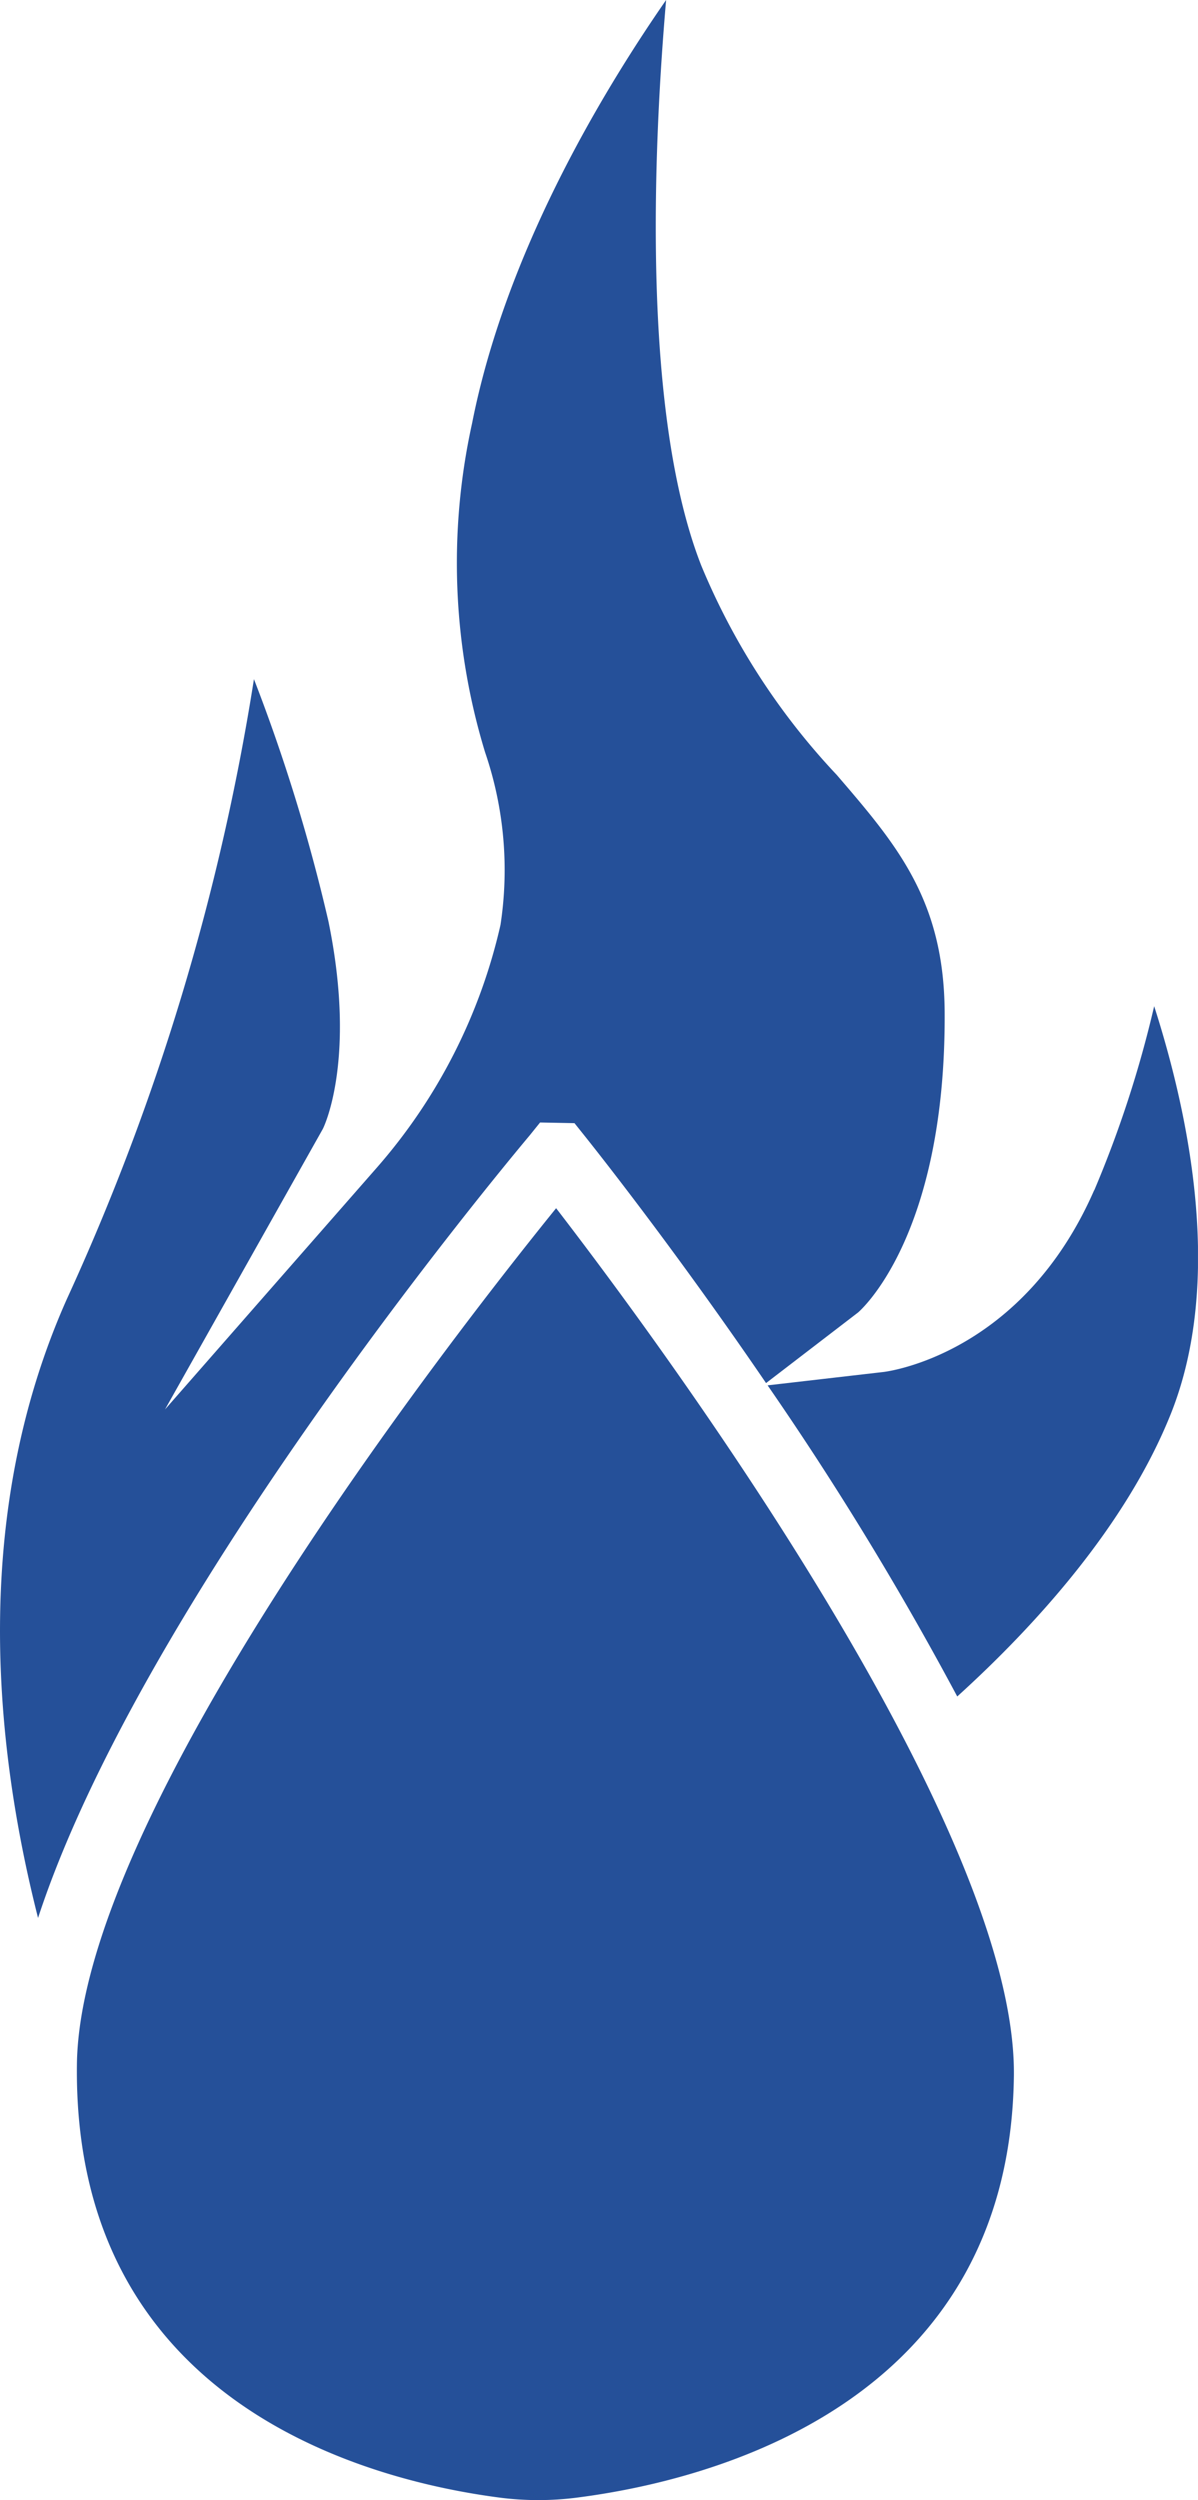
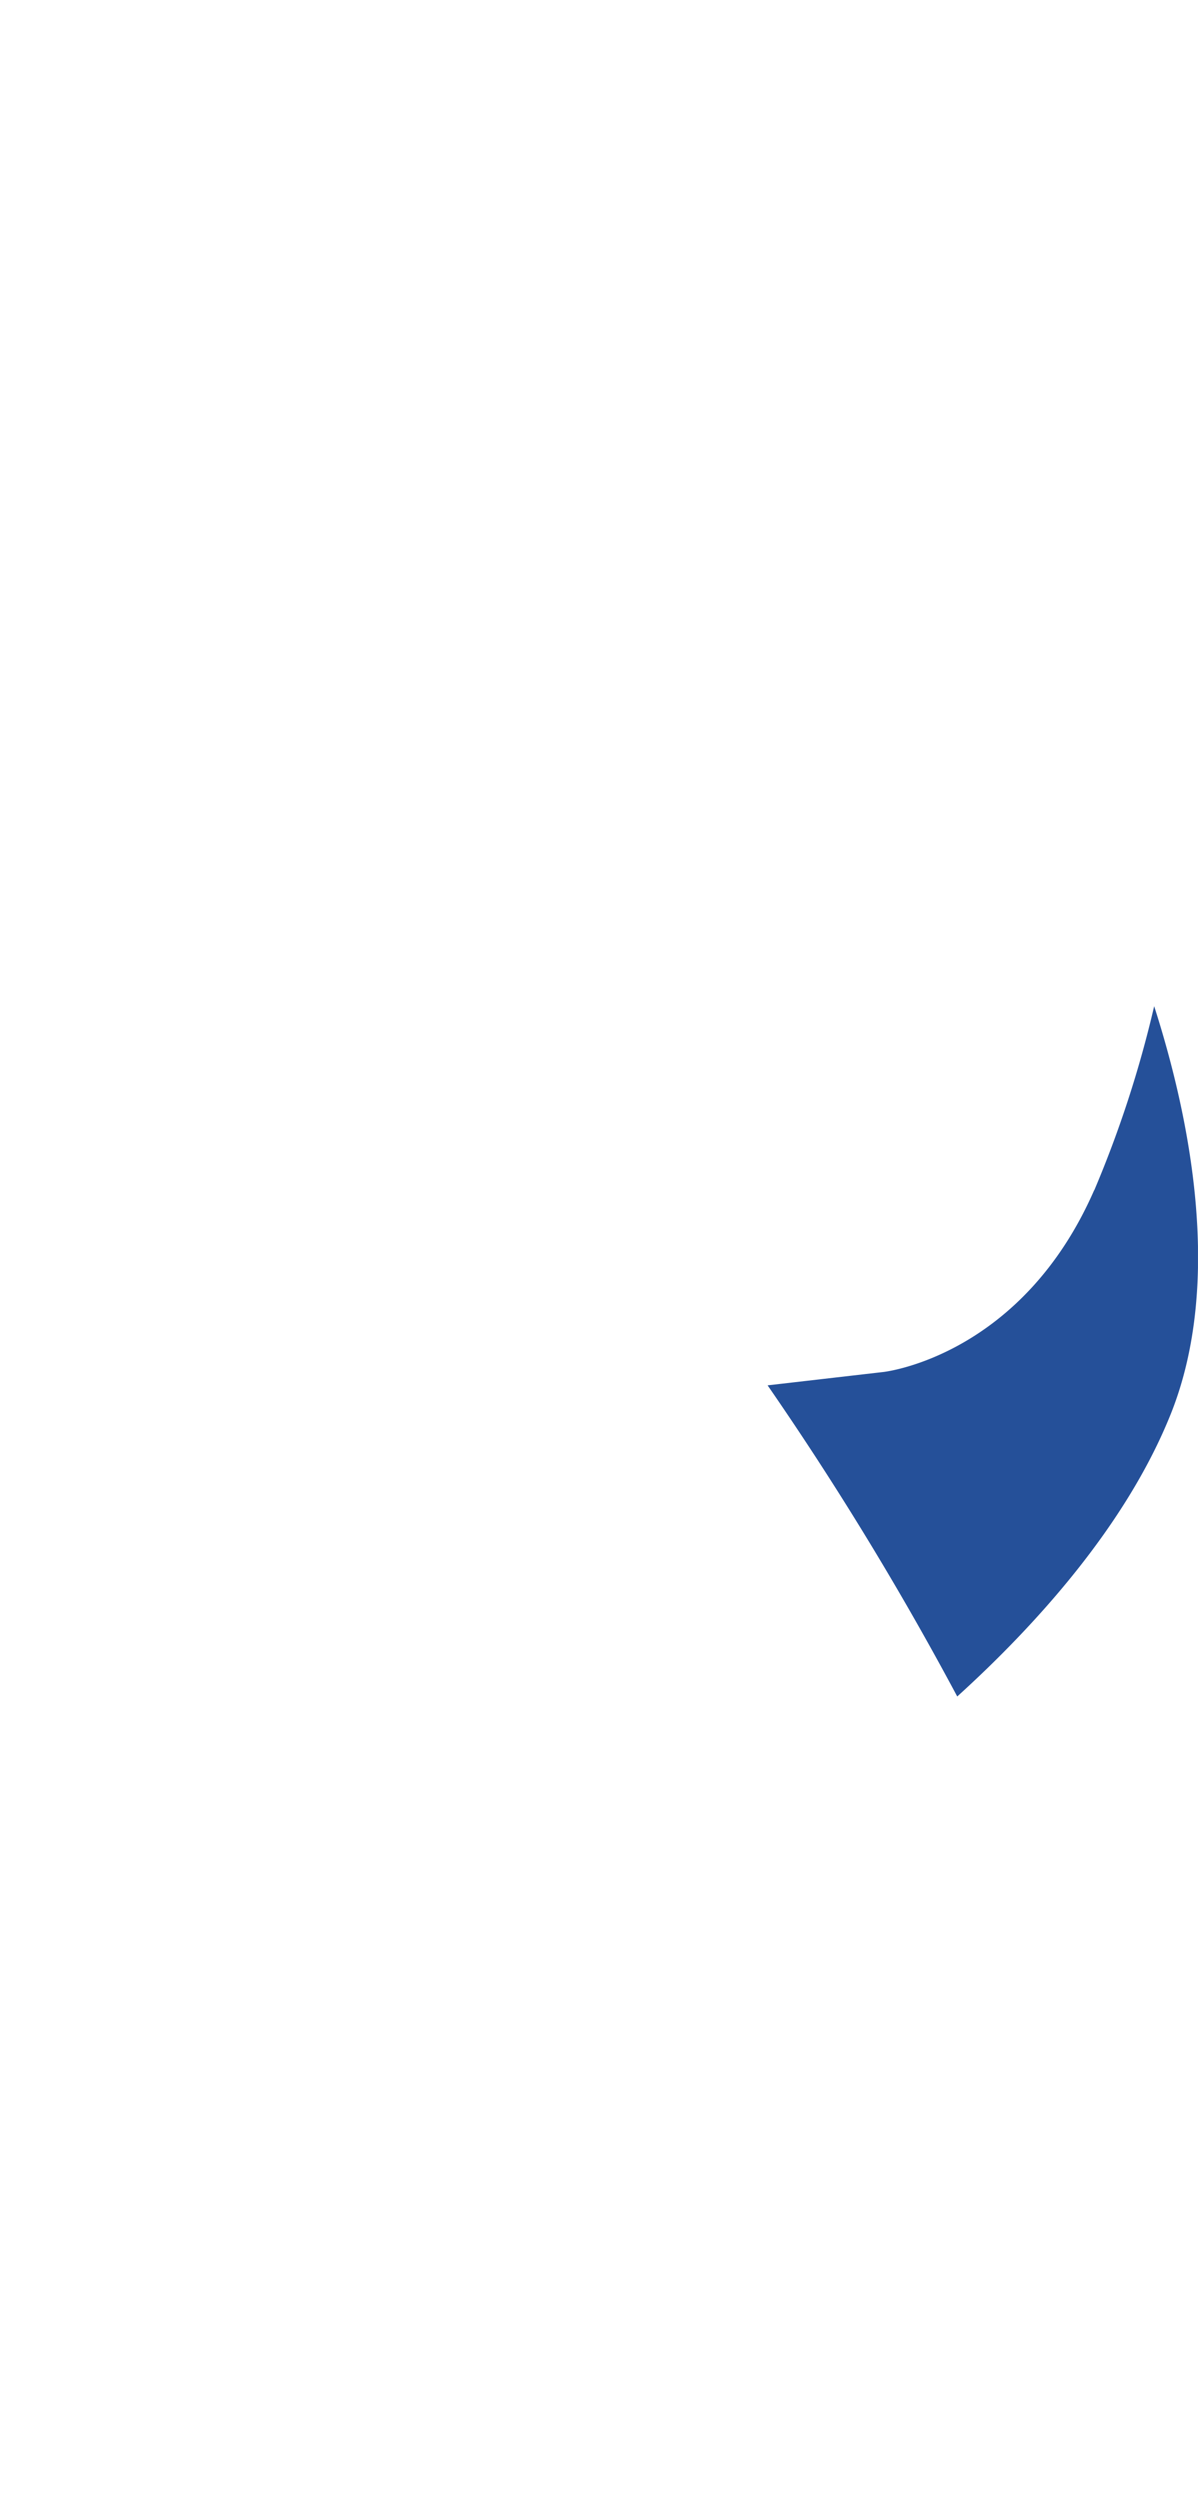
<svg xmlns="http://www.w3.org/2000/svg" id="calc_icon_oil" width="39.797" height="82.989" viewBox="0 0 39.797 82.989">
  <defs>
    <clipPath id="clip-path">
      <rect id="Rectangle_154" data-name="Rectangle 154" width="39.796" height="82.989" fill="#255099" />
    </clipPath>
  </defs>
  <g id="Group_206" data-name="Group 206" transform="translate(0 0)" clip-path="url(#clip-path)">
    <path id="Path_410" data-name="Path 410" d="M45.19,51.091c-2.383,5.443-6.846,6.022-7.039,6.037l-3.809.439a106.042,106.042,0,0,1,6.3,10.328c2.621-2.376,5.613-5.687,7.091-9.371,1.775-4.425.6-9.965-.549-13.543a37.171,37.171,0,0,1-1.99,6.111" transform="translate(-8.843 -11.582)" fill="#255099" />
-     <path id="Path_411" data-name="Path 411" d="M3.441,82.426c-.141,11.338,9.794,13.84,14.071,14.39a10.046,10.046,0,0,0,2.628-.015c4.3-.564,14.293-3.059,14.427-13.989.1-8.353-11.91-24.524-15.207-28.8-3.4,4.2-15.816,20.078-15.919,28.416" transform="translate(-0.886 -13.907)" fill="#255099" />
-     <path id="Path_412" data-name="Path 412" d="M17.941,37.26l1.143.022.327.409c.639.8,3.156,4,6.037,8.219l3.059-2.346c.015-.015,2.918-2.458,2.874-9.972-.022-3.728-1.6-5.561-3.586-7.871a22.911,22.911,0,0,1-4.5-6.95C21.334,13.766,21.69,5.086,22.128,0c-2.22,3.2-5.346,8.471-6.445,14.048a21.531,21.531,0,0,0,.431,10.922,12.072,12.072,0,0,1,.512,5.732,18.4,18.4,0,0,1-4.1,8.048L5.481,46.786l5.242-9.31c.007-.008,1.143-2.251.186-6.9a58.925,58.925,0,0,0-2.473-8.033A78.539,78.539,0,0,1,2.222,43.118C-.889,50.091-.266,57.642,1.264,63.664,4.635,53.38,16.1,39.472,17.6,37.683Z" transform="translate(0 0)" fill="#255099" />
  </g>
</svg>